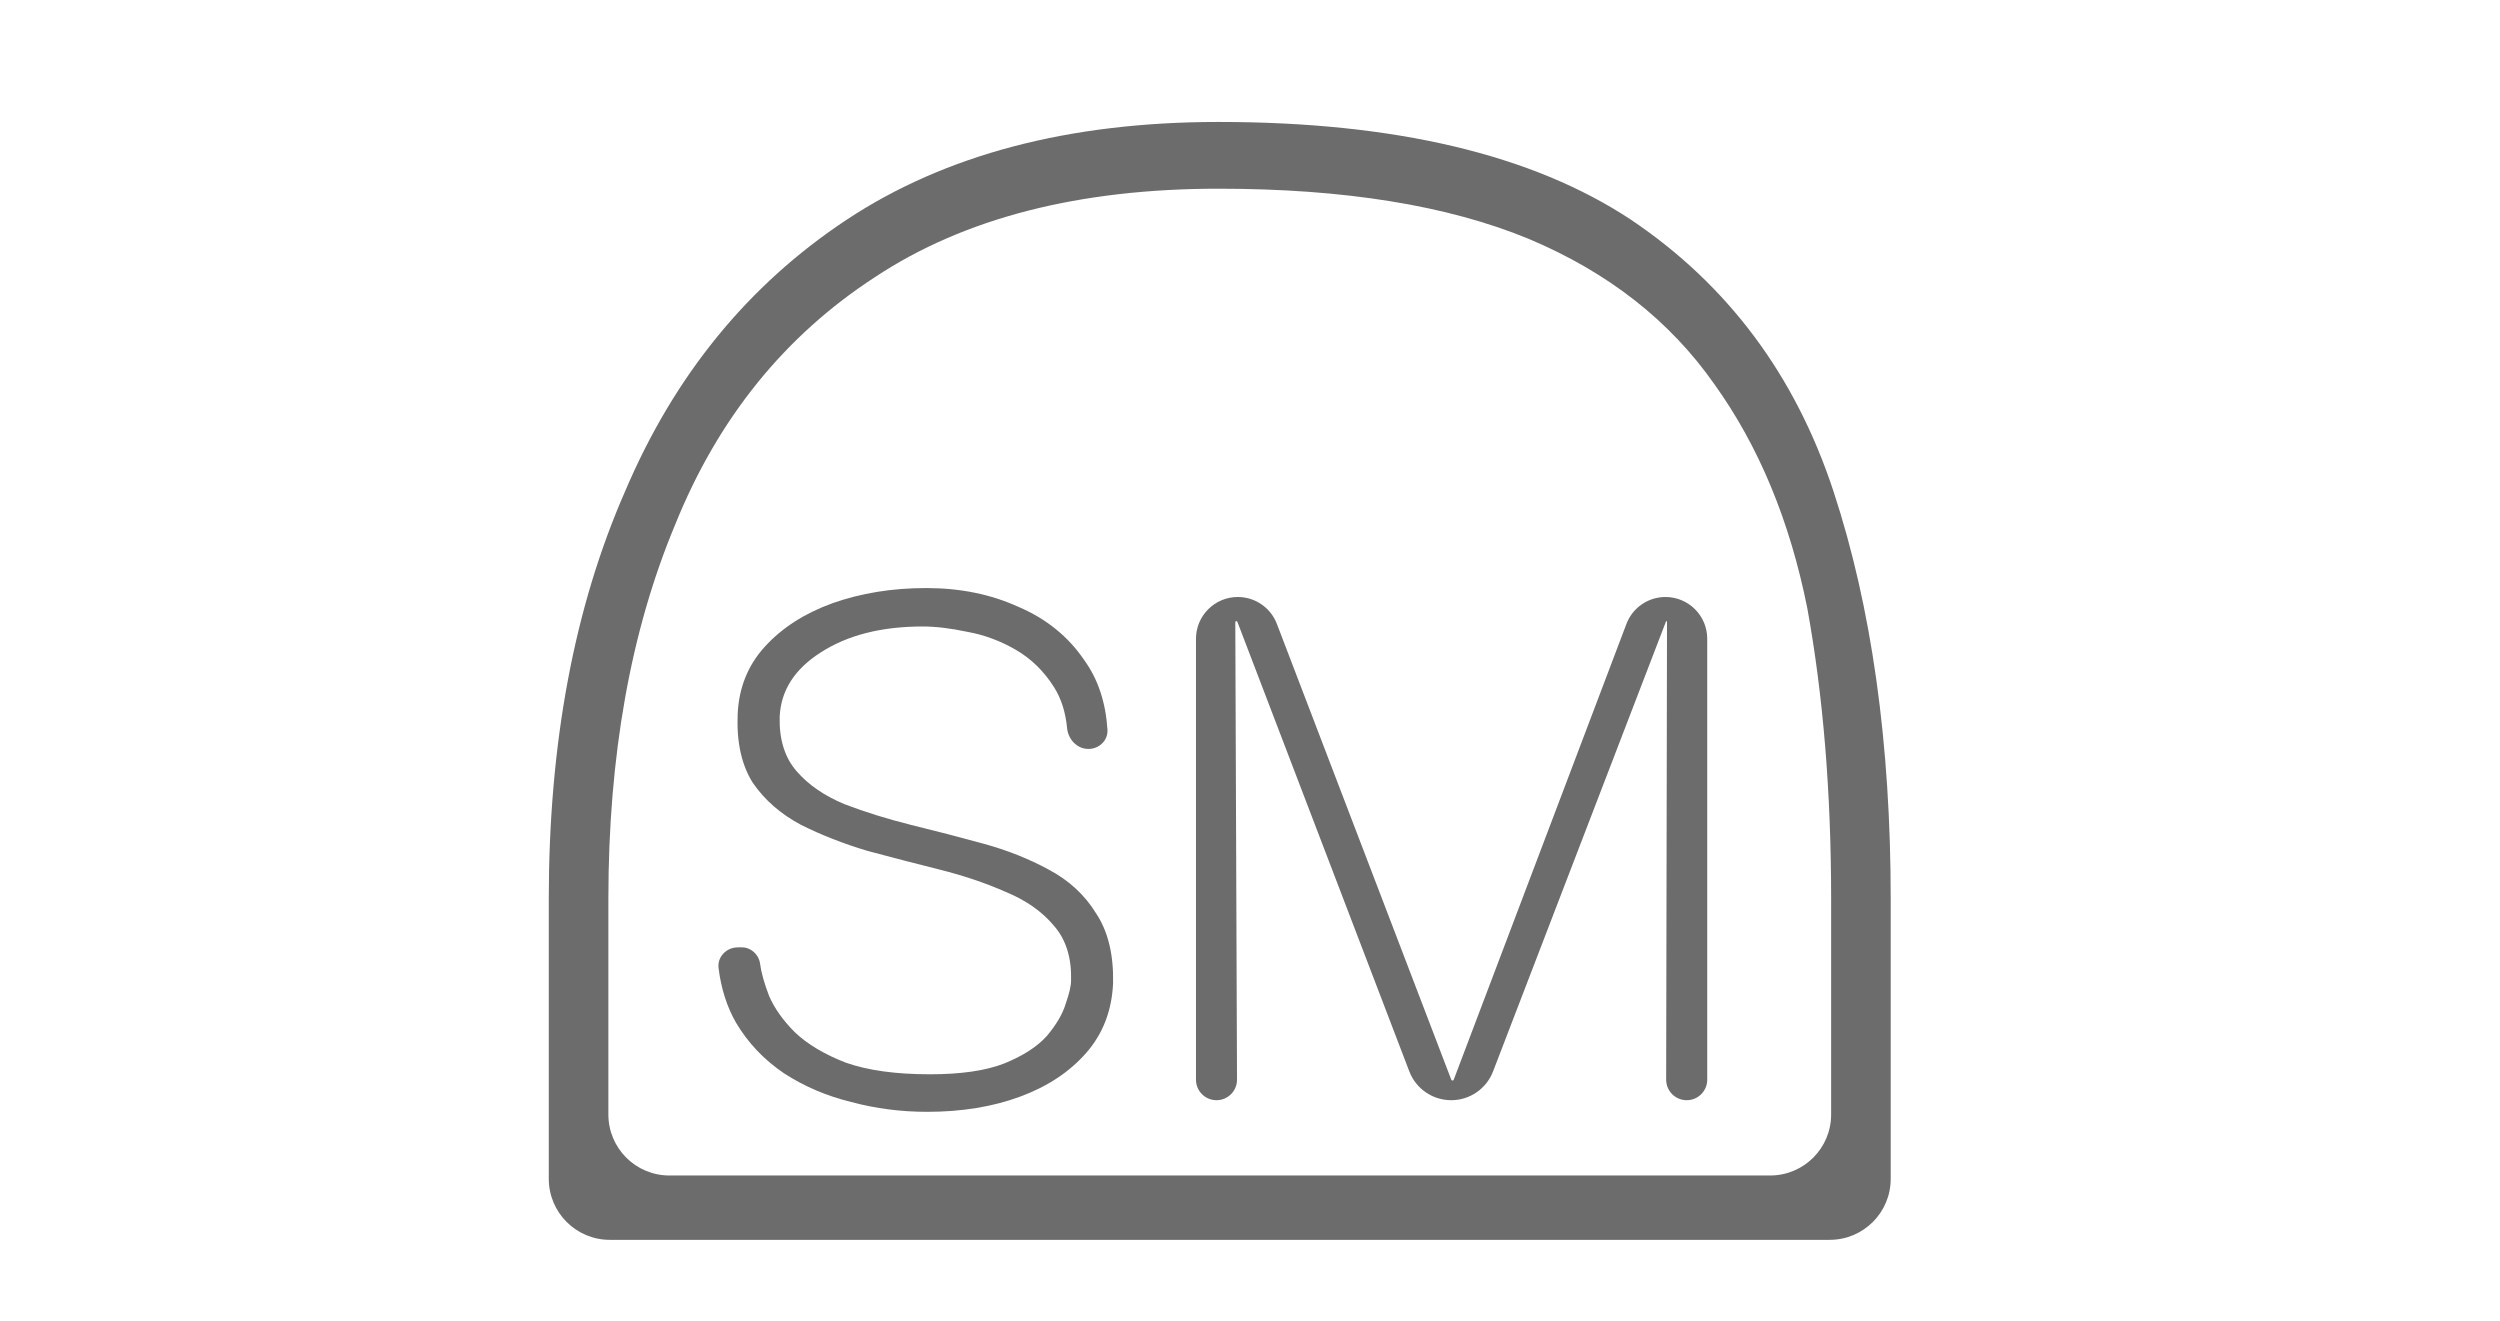
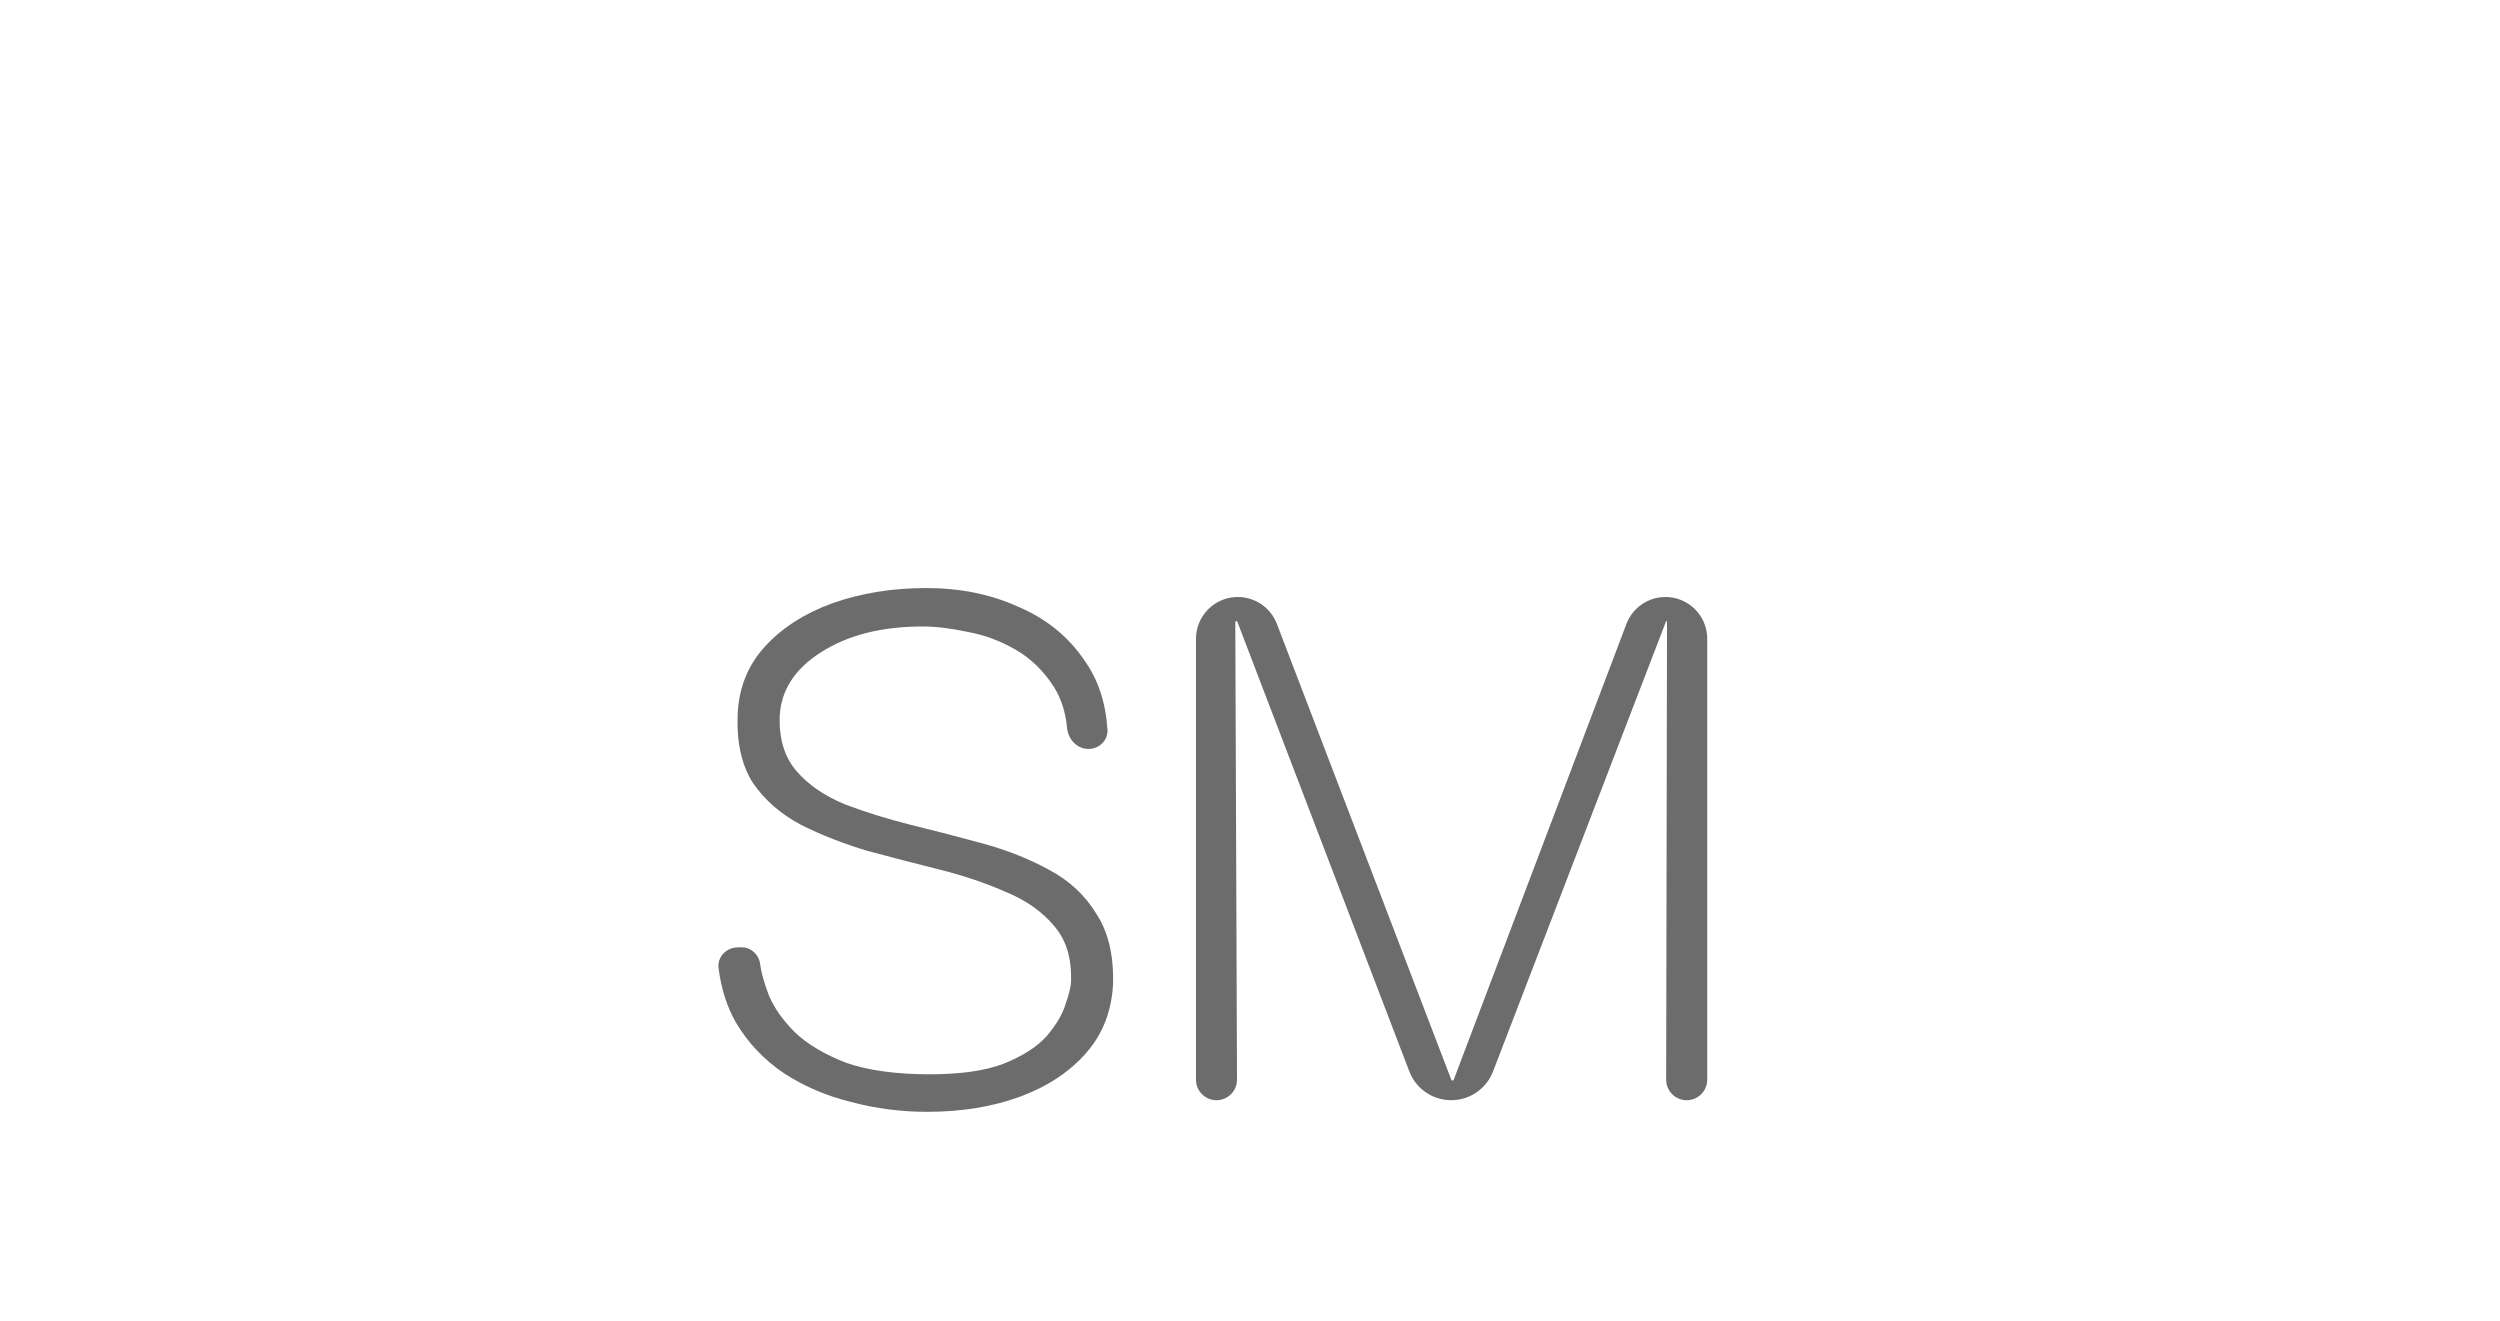
<svg xmlns="http://www.w3.org/2000/svg" fill="none" height="100%" overflow="visible" preserveAspectRatio="none" style="display: block;" viewBox="0 0 123 65" width="100%">
  <g id="Initials">
    <g id="Group 56" opacity="0.77">
      <g id="embossed_logo">
        <g filter="url(#filter0_i_0_319)" id="embossed">
          <path d="M46.616 53.702C45.326 53.702 44.08 53.541 42.878 53.218C41.676 52.925 40.577 52.456 39.58 51.811C38.583 51.137 37.792 50.301 37.205 49.304C36.763 48.53 36.479 47.638 36.353 46.629C36.285 46.073 36.743 45.61 37.304 45.61H37.508C37.948 45.61 38.335 45.966 38.393 46.402C38.451 46.842 38.598 47.37 38.833 47.985C39.096 48.601 39.522 49.202 40.108 49.788C40.724 50.374 41.559 50.873 42.614 51.283C43.699 51.664 45.077 51.855 46.748 51.855C48.273 51.855 49.489 51.679 50.398 51.327C51.337 50.946 52.04 50.492 52.509 49.964C52.978 49.407 53.286 48.879 53.433 48.381C53.609 47.883 53.697 47.501 53.697 47.237C53.726 46.123 53.447 45.229 52.861 44.555C52.275 43.851 51.483 43.294 50.486 42.884C49.489 42.444 48.405 42.078 47.232 41.785C46.059 41.491 44.872 41.183 43.67 40.861C42.497 40.509 41.412 40.084 40.416 39.586C39.419 39.058 38.627 38.369 38.041 37.519C37.484 36.639 37.235 35.511 37.293 34.133C37.352 32.843 37.792 31.743 38.613 30.834C39.463 29.896 40.577 29.178 41.955 28.679C43.362 28.181 44.901 27.932 46.572 27.932C48.243 27.932 49.753 28.24 51.102 28.855C52.48 29.442 53.565 30.321 54.356 31.494C55.025 32.425 55.401 33.56 55.487 34.899C55.52 35.427 55.08 35.848 54.55 35.848C53.99 35.848 53.553 35.377 53.5 34.819C53.426 34.041 53.213 33.372 52.861 32.813C52.363 32.022 51.732 31.406 50.97 30.966C50.208 30.526 49.416 30.233 48.595 30.087C47.774 29.911 47.041 29.823 46.397 29.823C44.373 29.823 42.702 30.248 41.383 31.098C40.093 31.919 39.419 32.974 39.36 34.264C39.331 35.379 39.609 36.273 40.196 36.947C40.782 37.621 41.574 38.164 42.571 38.574C43.567 38.955 44.652 39.292 45.825 39.586C47.027 39.879 48.214 40.187 49.387 40.509C50.56 40.832 51.63 41.257 52.597 41.785C53.594 42.312 54.371 43.031 54.928 43.939C55.514 44.819 55.793 45.962 55.764 47.37C55.705 48.718 55.265 49.861 54.444 50.8C53.623 51.738 52.538 52.456 51.19 52.955C49.841 53.453 48.317 53.702 46.616 53.702Z" fill="#414141" />
          <path d="M60.852 53.13C60.294 53.13 59.842 52.678 59.842 52.121V30.43C59.842 29.293 60.763 28.372 61.9 28.372C62.753 28.372 63.517 28.898 63.822 29.694L72.403 52.122C72.413 52.147 72.437 52.163 72.463 52.163C72.49 52.163 72.513 52.147 72.523 52.122L81.02 29.698C81.322 28.9 82.087 28.372 82.941 28.372C84.076 28.372 84.996 29.292 84.996 30.427V52.12C84.996 52.678 84.544 53.13 83.986 53.13C83.427 53.13 82.974 52.677 82.975 52.118L83.017 29.585C83.018 29.571 83.006 29.559 82.992 29.559C82.981 29.559 82.971 29.566 82.967 29.576L74.458 51.715C74.131 52.568 73.312 53.13 72.399 53.13C71.484 53.13 70.664 52.566 70.338 51.712L61.878 29.592C61.87 29.572 61.851 29.559 61.829 29.559C61.8 29.559 61.777 29.582 61.777 29.611L61.861 52.117C61.863 52.676 61.411 53.13 60.852 53.13Z" fill="#414141" />
        </g>
        <g filter="url(#filter1_i_0_319)" id="embossed_2">
-           <path d="M88.092 56.834C89.749 56.834 91.092 55.49 91.092 53.833C91.092 51.368 91.092 49.397 91.092 47.921C91.092 45.81 91.092 44.247 91.092 43.23C91.092 37.992 90.701 33.223 89.919 28.923C89.059 24.623 87.534 20.949 85.345 17.9C83.156 14.773 80.107 12.388 76.198 10.746C72.211 9.104 67.129 8.284 60.953 8.284C54.073 8.284 48.444 9.73 44.066 12.623C39.61 15.515 36.326 19.581 34.215 24.819C32.026 30.057 30.932 36.194 30.932 43.23V53.834C30.932 55.49 32.275 56.834 33.932 56.834H88.092ZM60.953 5C69.631 5 76.394 6.603 81.241 9.808C86.01 13.014 89.333 17.47 91.209 23.177C93.085 28.884 94.023 35.569 94.023 43.23C94.023 44.403 94.023 46.279 94.023 48.859C94.023 50.878 94.023 53.592 94.023 57C94.023 58.657 92.68 60 91.023 60H31C29.343 60 28 58.656 28 56.999C28 53.398 28 50.607 28 48.625C28 46.045 28 44.247 28 43.23C28 35.569 29.251 28.884 31.753 23.177C34.176 17.47 37.812 13.014 42.659 9.808C47.506 6.603 53.604 5 60.953 5Z" fill="#414141" />
-         </g>
+           </g>
      </g>
    </g>
  </g>
  <defs>
    <filter color-interpolation-filters="sRGB" filterUnits="userSpaceOnUse" height="56" id="filter0_i_0_319" width="67.023" x="27" y="5">
      <feFlood flood-opacity="0" result="BackgroundImageFix" />
      <feBlend in="SourceGraphic" in2="BackgroundImageFix" mode="normal" result="shape" />
      <feColorMatrix in="SourceAlpha" result="hardAlpha" type="matrix" values="0 0 0 0 0 0 0 0 0 0 0 0 0 0 0 0 0 0 127 0" />
      <feOffset dx="-1" dy="1" />
      <feGaussianBlur stdDeviation="0.55" />
      <feComposite in2="hardAlpha" k2="-1" k3="1" operator="arithmetic" />
      <feColorMatrix type="matrix" values="0 0 0 0 0.138 0 0 0 0 0.121 0 0 0 0 0.147 0 0 0 0.55 0" />
      <feBlend in2="shape" mode="normal" result="effect1_innerShadow_0_319" />
    </filter>
    <filter color-interpolation-filters="sRGB" filterUnits="userSpaceOnUse" height="56" id="filter1_i_0_319" width="67.023" x="27" y="5">
      <feFlood flood-opacity="0" result="BackgroundImageFix" />
      <feBlend in="SourceGraphic" in2="BackgroundImageFix" mode="normal" result="shape" />
      <feColorMatrix in="SourceAlpha" result="hardAlpha" type="matrix" values="0 0 0 0 0 0 0 0 0 0 0 0 0 0 0 0 0 0 127 0" />
      <feOffset dx="-1" dy="1" />
      <feGaussianBlur stdDeviation="0.55" />
      <feComposite in2="hardAlpha" k2="-1" k3="1" operator="arithmetic" />
      <feColorMatrix type="matrix" values="0 0 0 0 0.138 0 0 0 0 0.121 0 0 0 0 0.147 0 0 0 0.55 0" />
      <feBlend in2="shape" mode="normal" result="effect1_innerShadow_0_319" />
    </filter>
  </defs>
</svg>